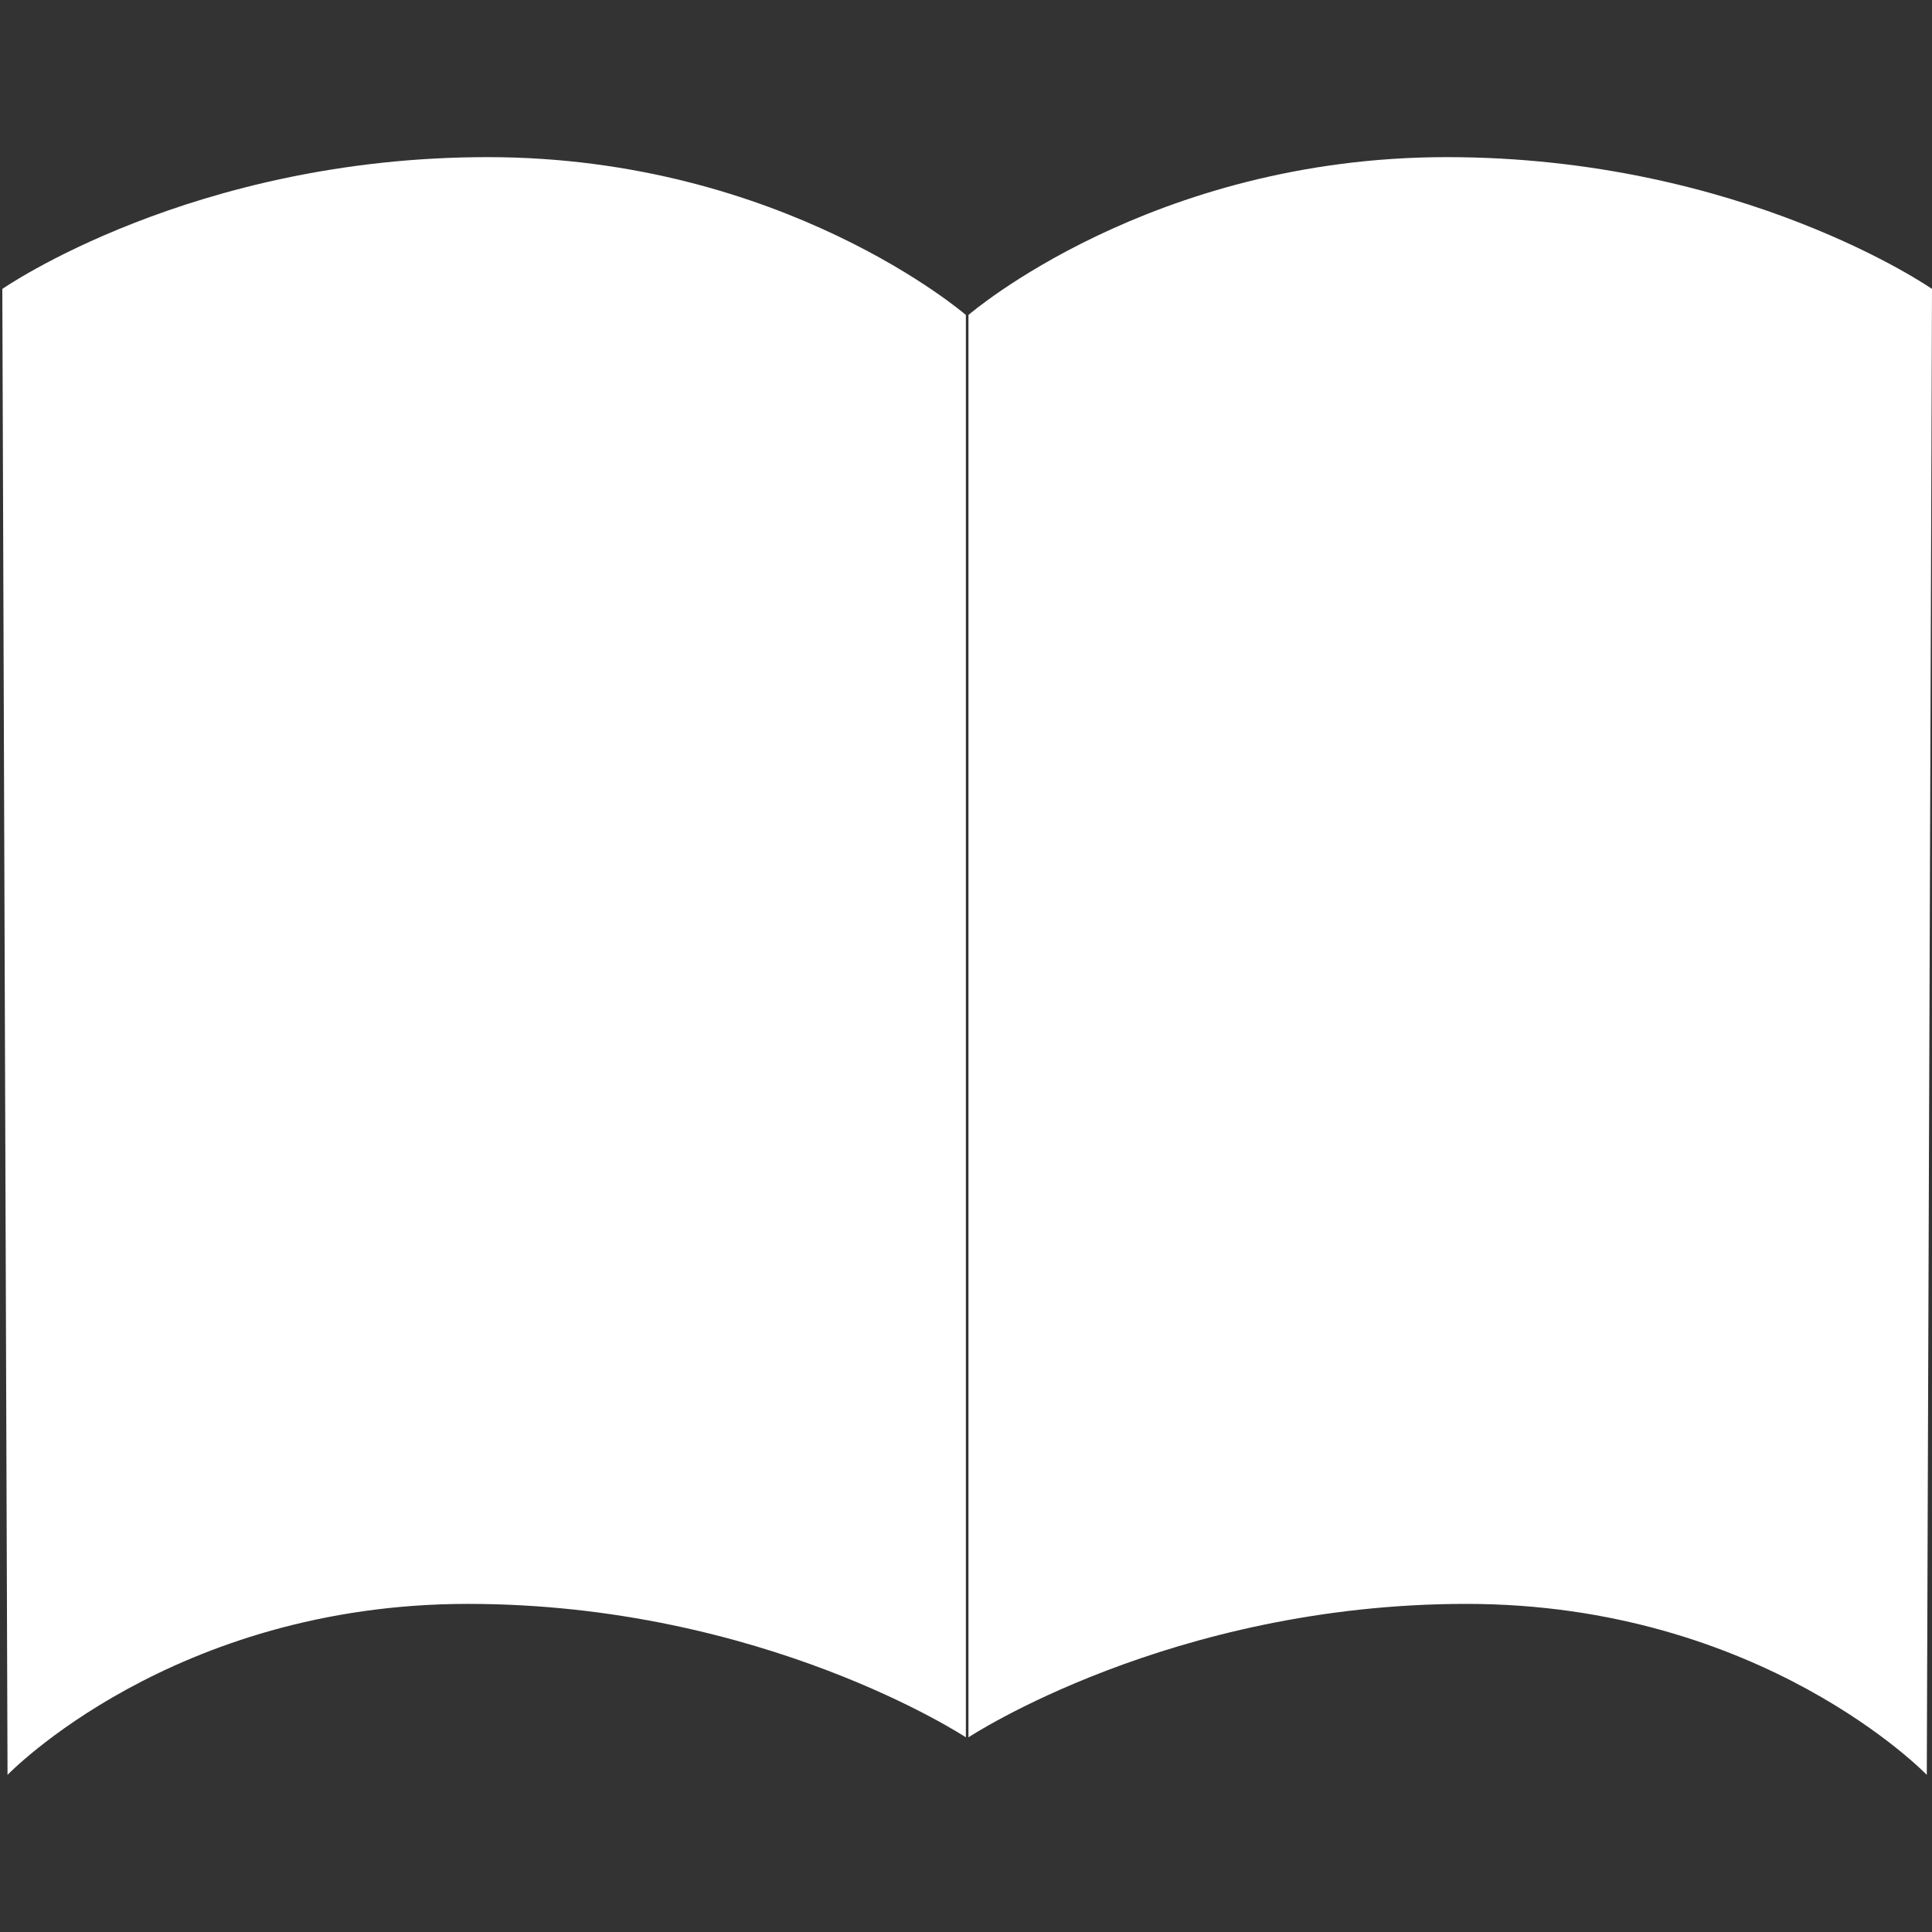
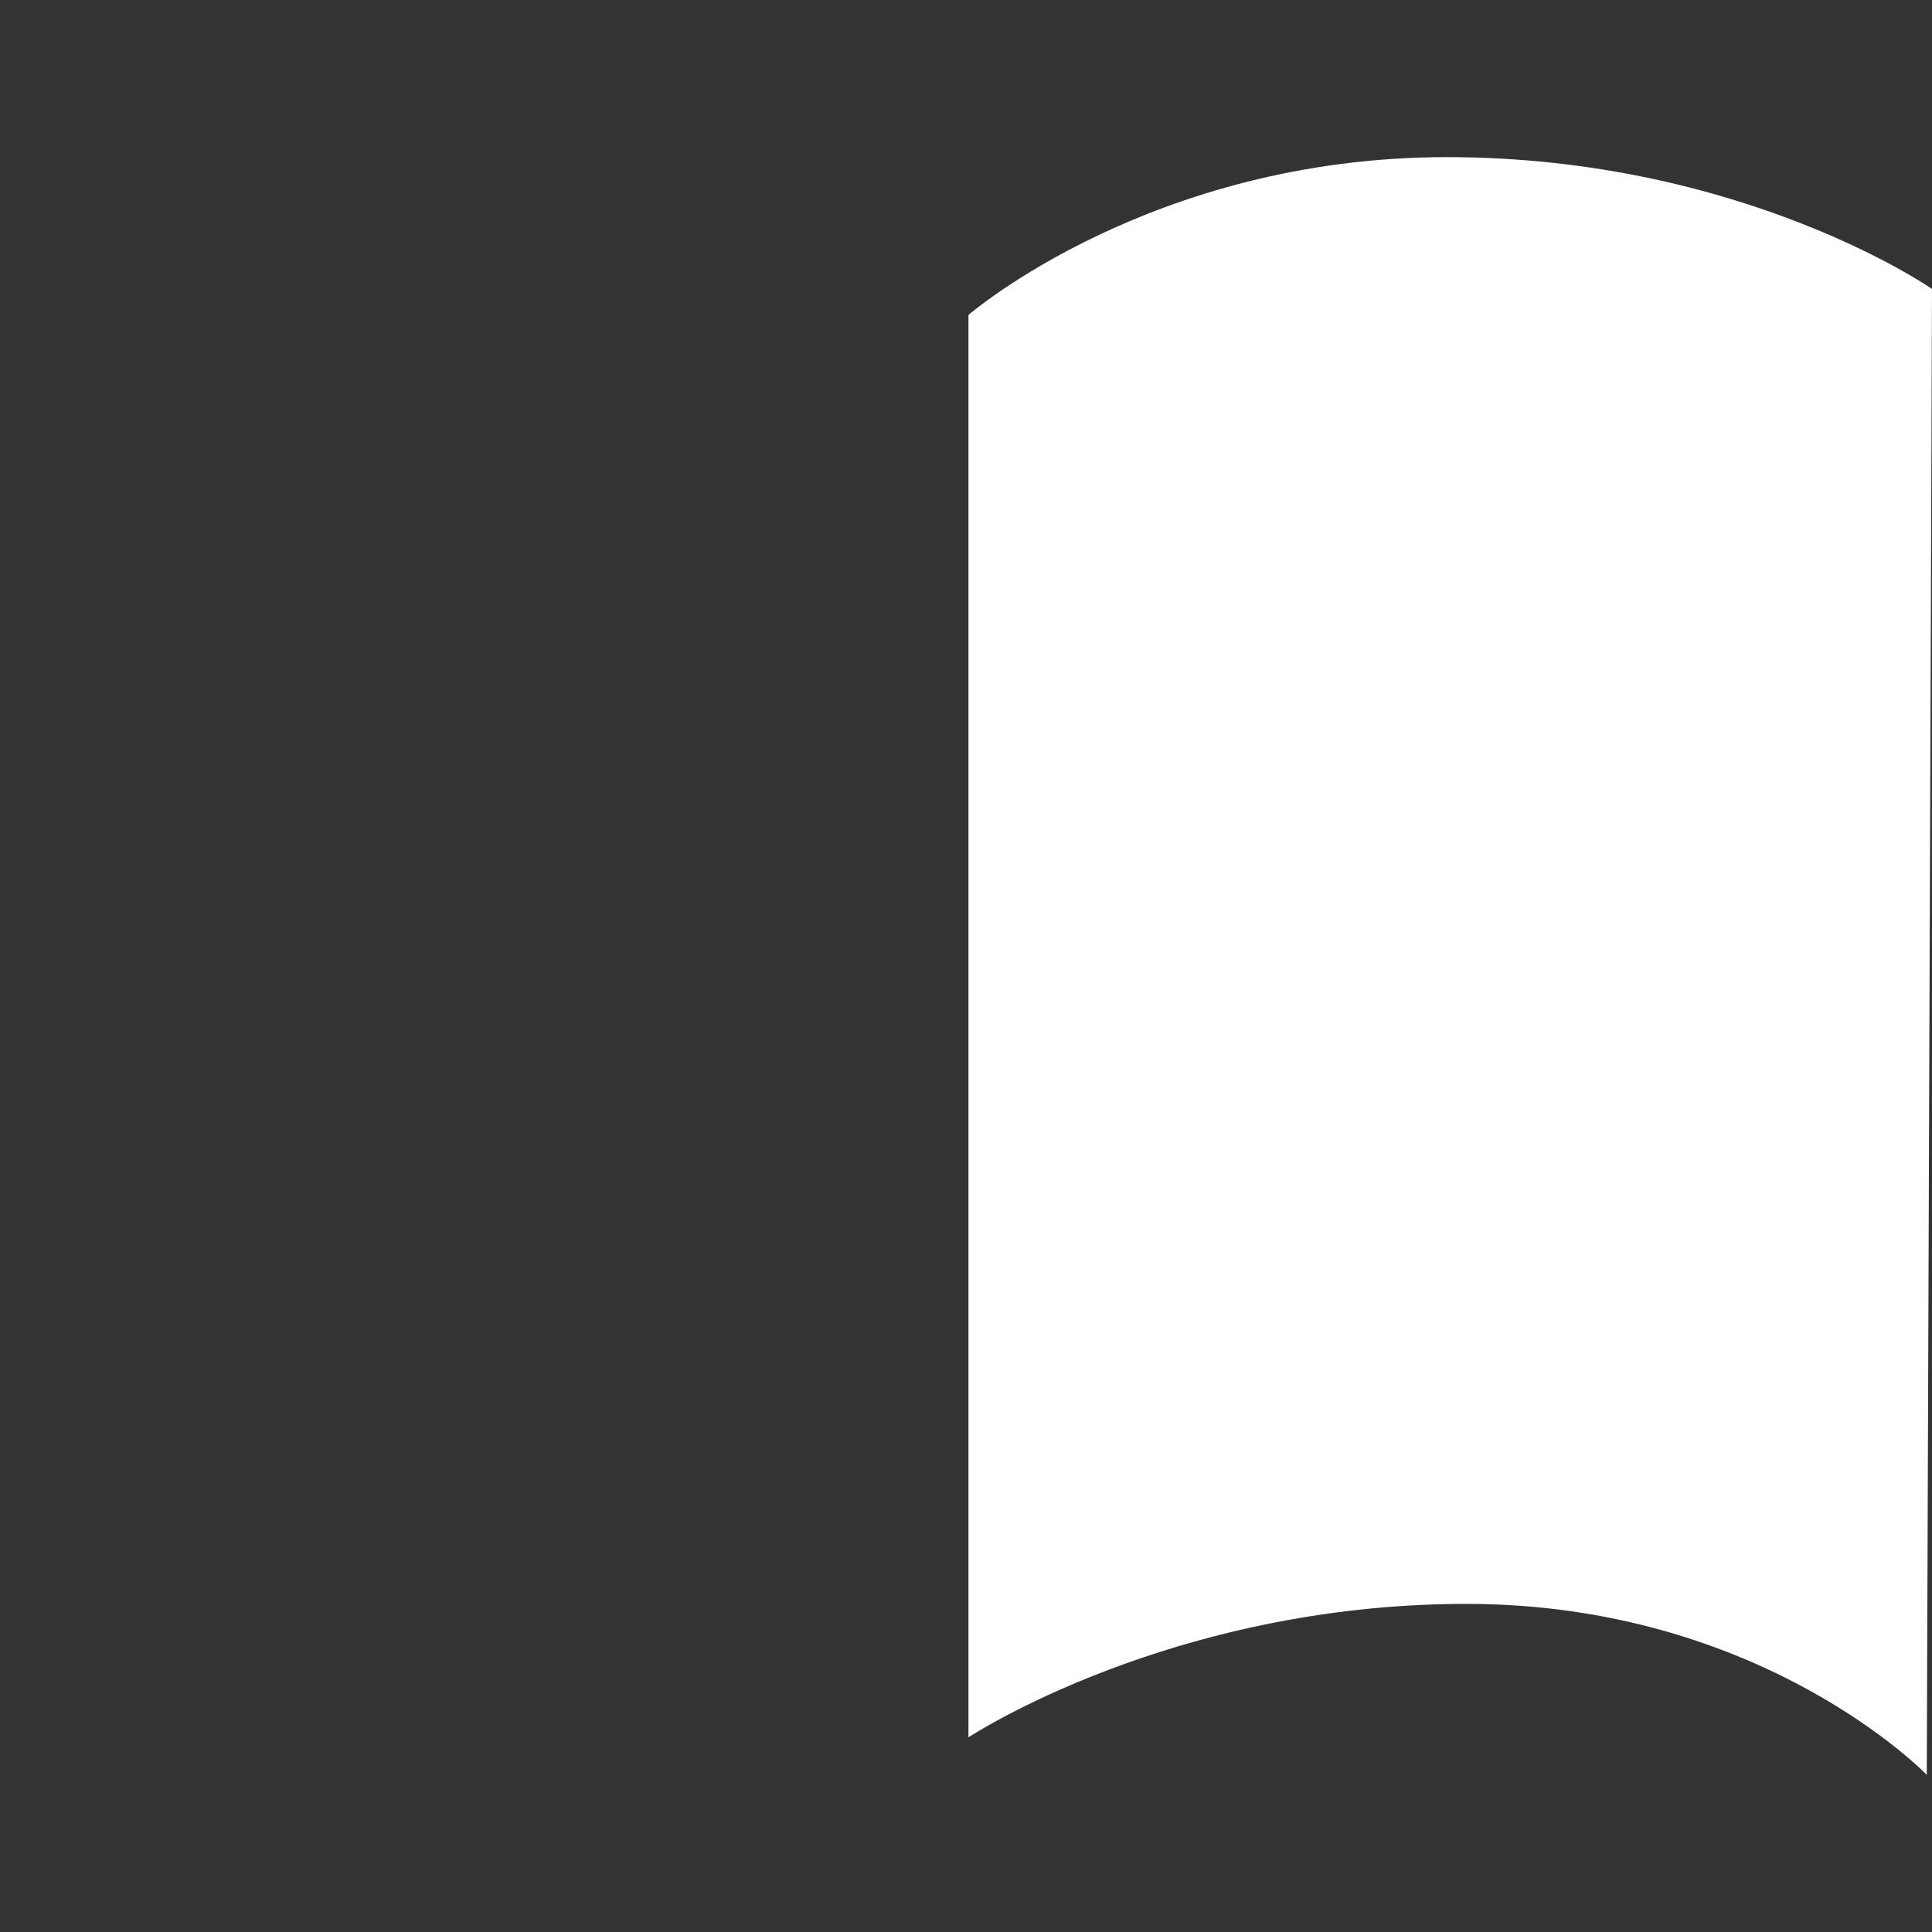
<svg xmlns="http://www.w3.org/2000/svg" version="1.1" viewBox="0 0 100 100">
  <rect x="0" y="0" width="100" height="100" fill="#333333" stroke="none" />
-   <path d="m0.39 91.867s8.51-8.85 23.827-8.85c15.317 0 25.776 6.907 25.776 6.907v-73.622s-9.437-8.169-24.755-8.169c-15.317 0-25.118 6.822-25.118 6.822z" style="fill:#fff" />
  <path d="m99.73 91.867s-8.51-8.85-23.827-8.85-25.776 6.907-25.776 6.907v-73.622s9.437-8.169 24.755-8.169c15.317 0 25.118 6.822 25.118 6.822z" style="fill:#fff" />
</svg>